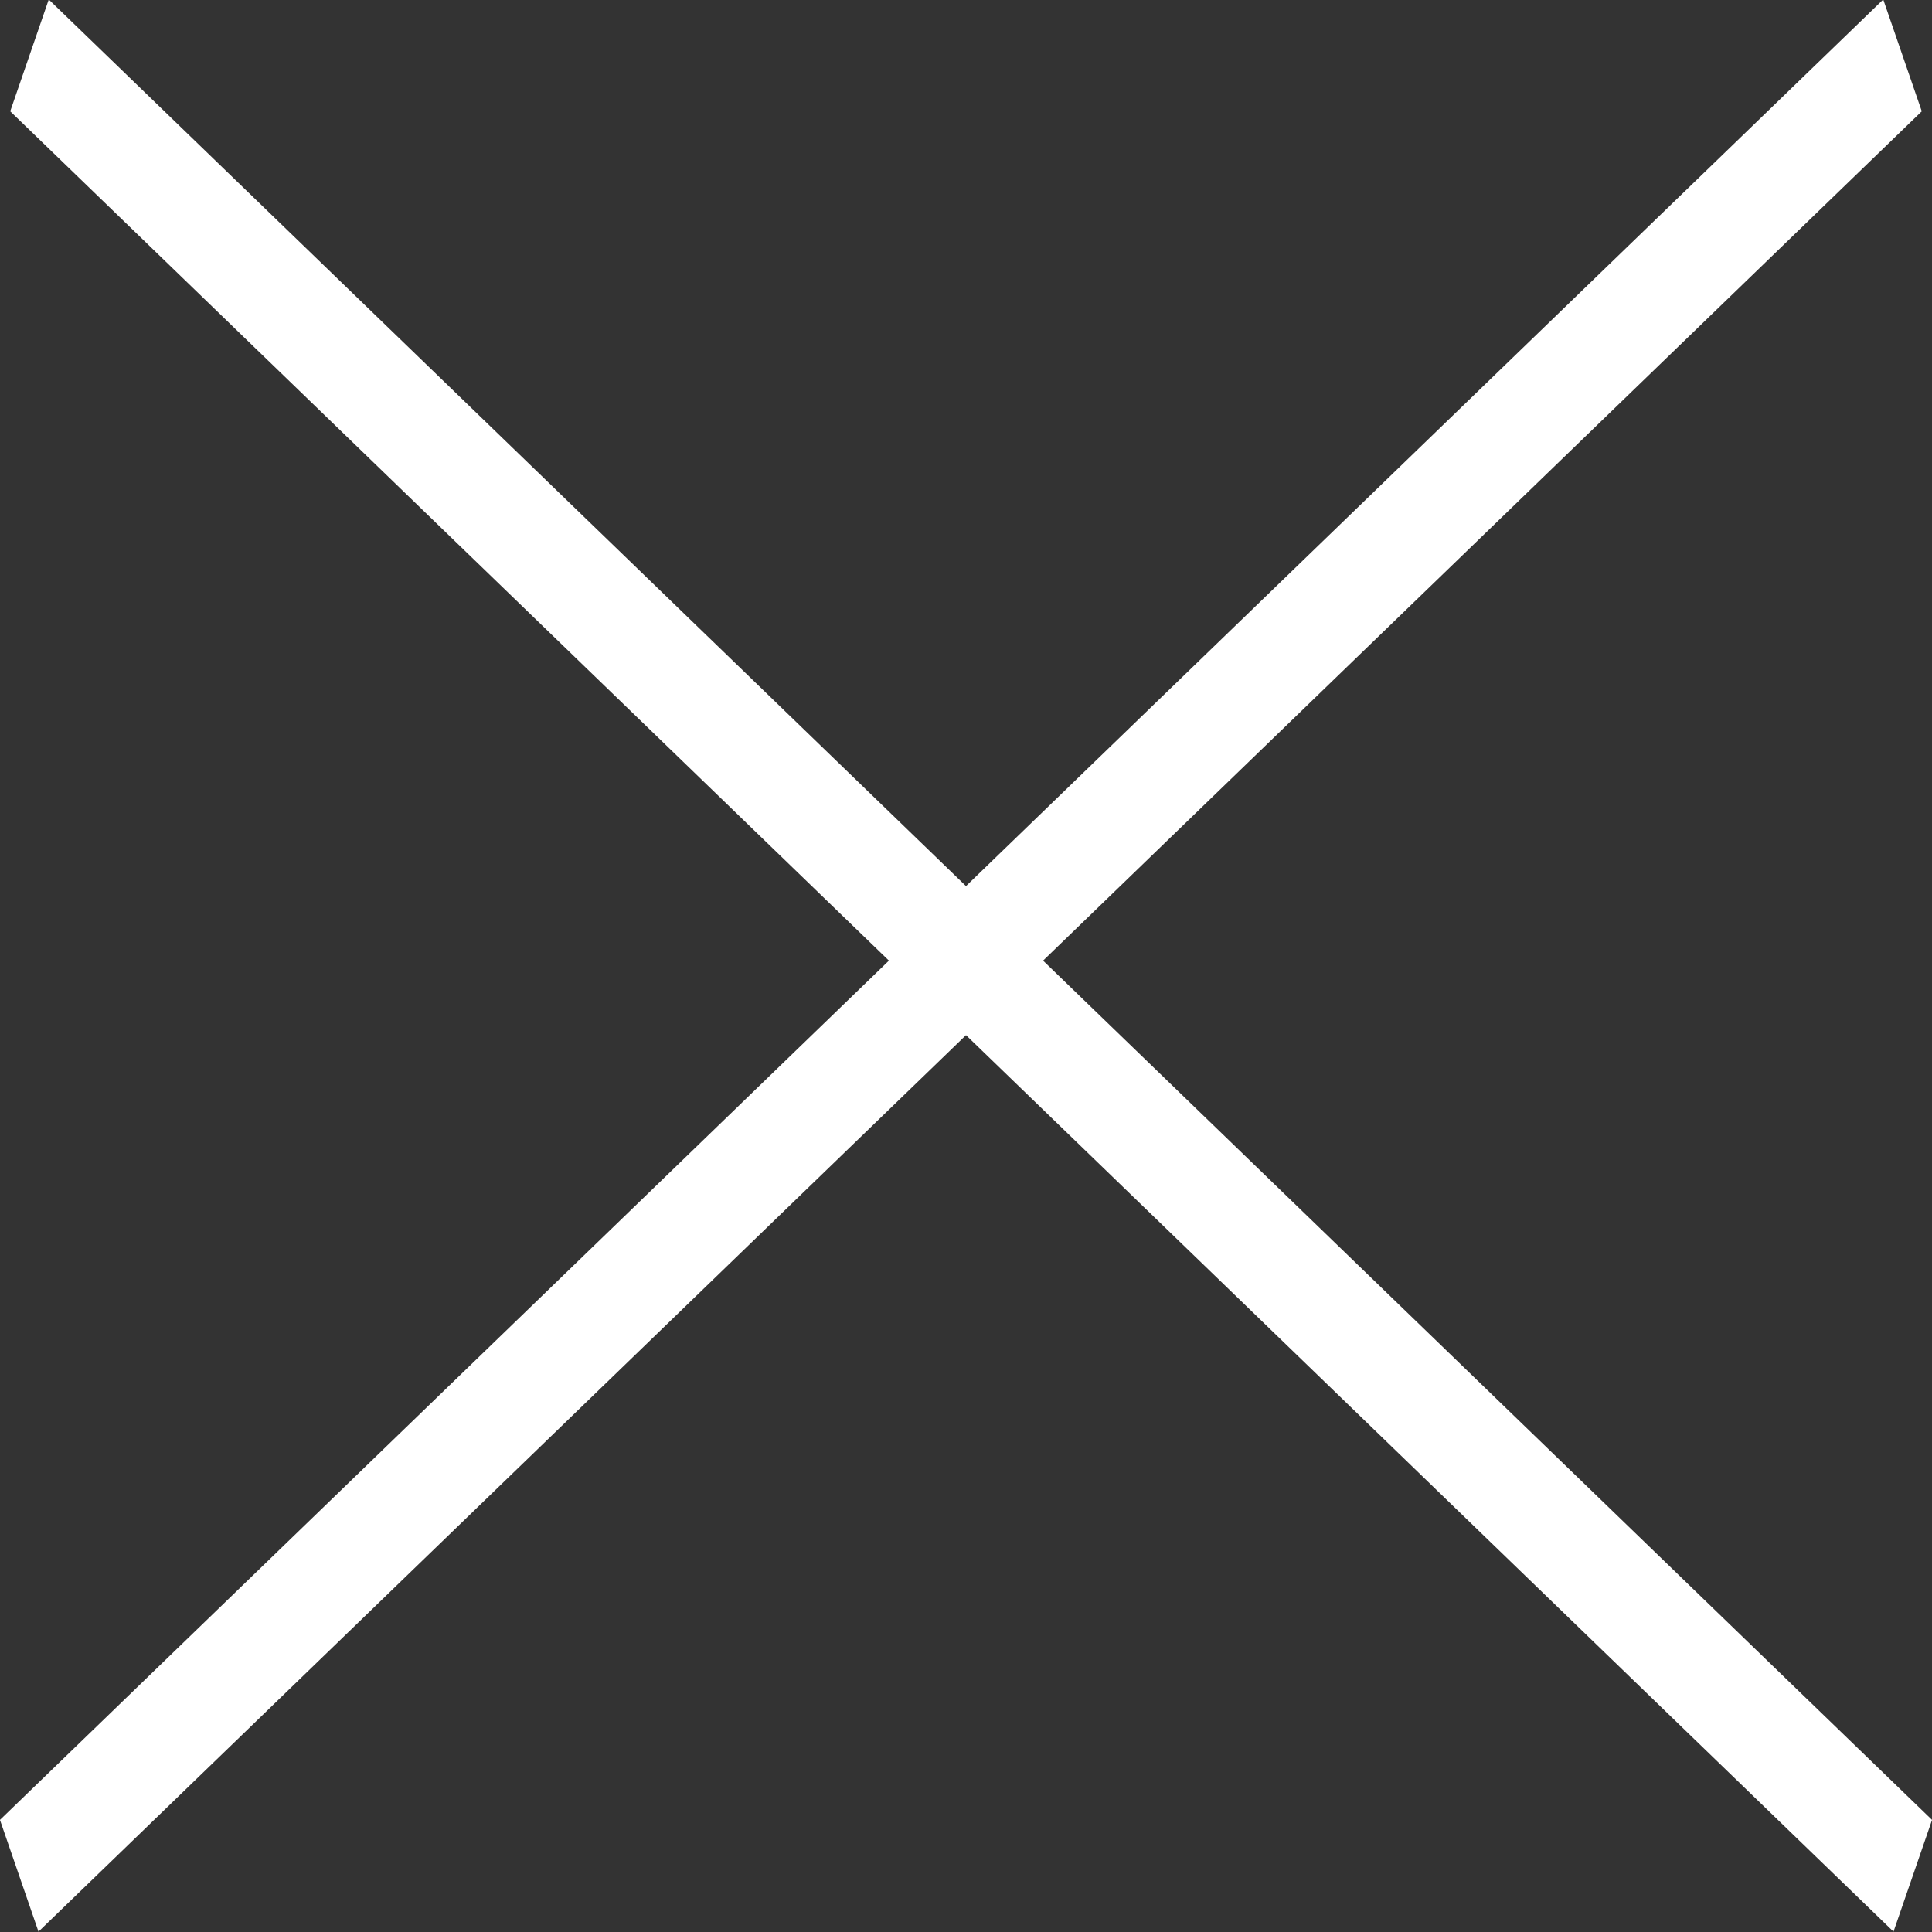
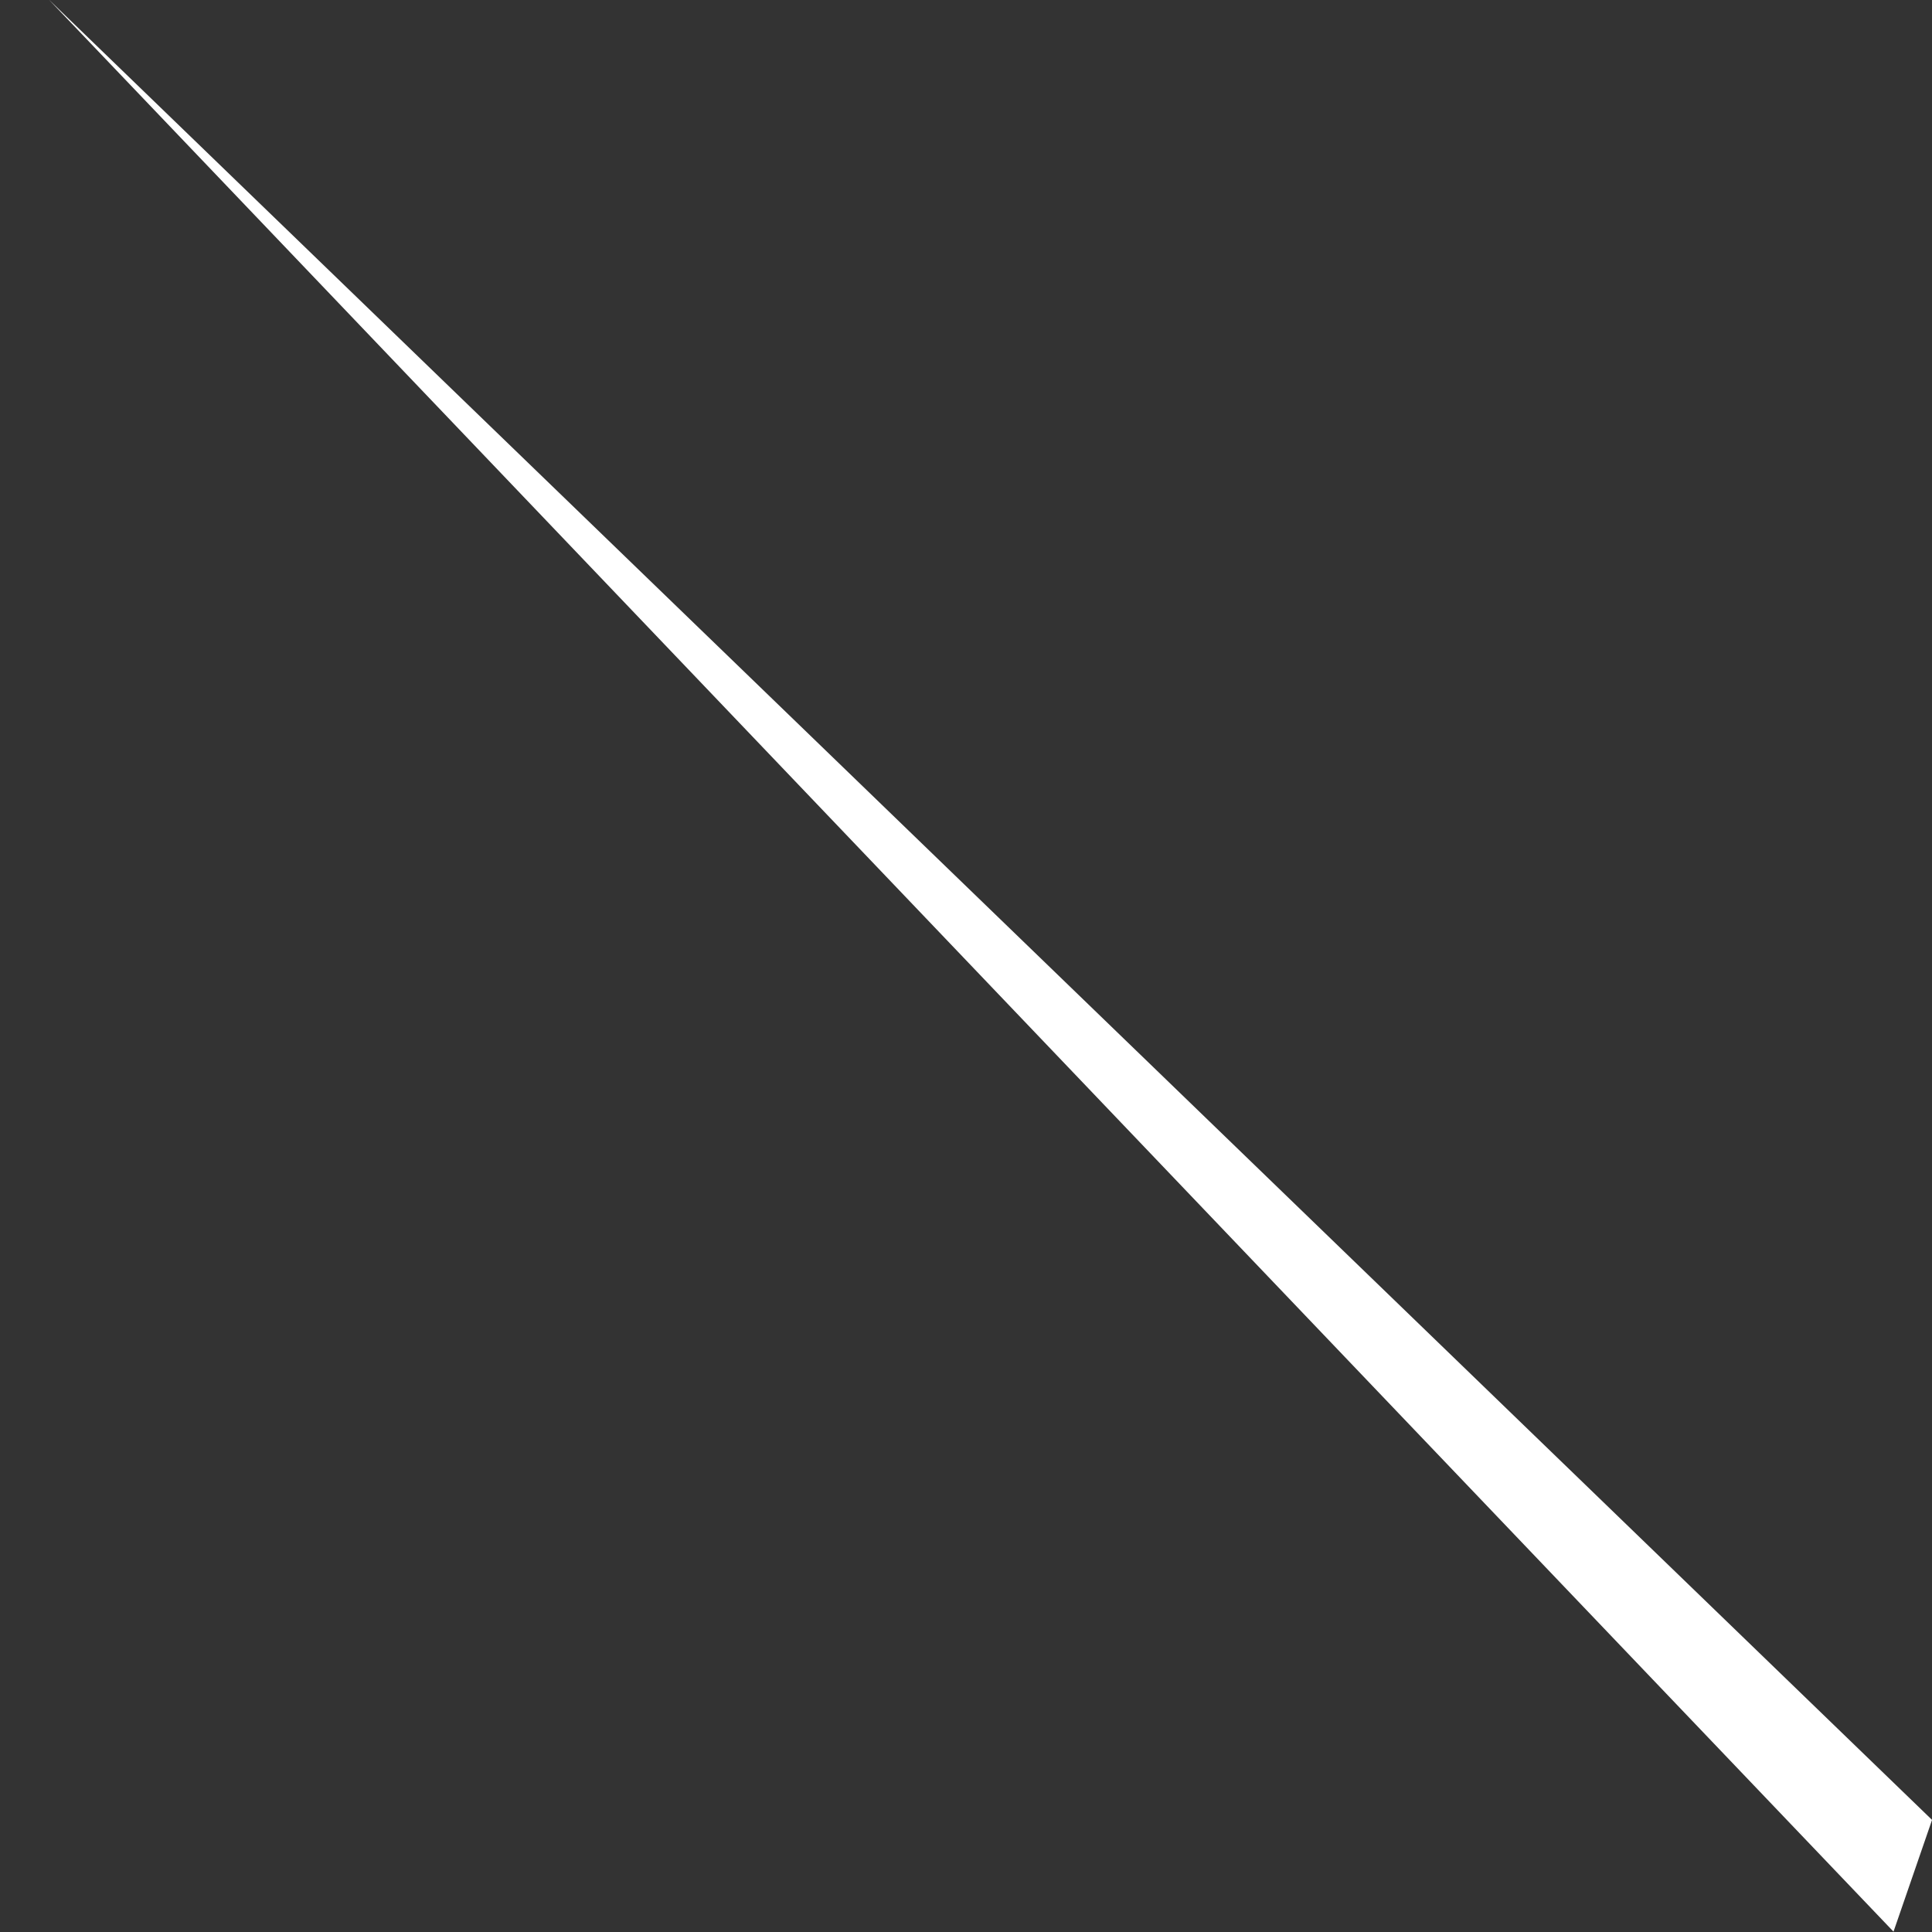
<svg xmlns="http://www.w3.org/2000/svg" width="38" height="38">
  <rect width="100%" height="100%" fill="#333333" stroke="none" />
-   <path fill-rule="evenodd" fill="#FFF" d="m.959-.01 37.042 35.805-.758 2.198L.201 2.189.959-.01Z" />
-   <path fill-rule="evenodd" fill="#FFF" d="M37.041-.01-.001 35.795l.758 2.198L37.799 2.189 37.041-.01Z" />
+   <path fill-rule="evenodd" fill="#FFF" d="m.959-.01 37.042 35.805-.758 2.198Z" />
</svg>